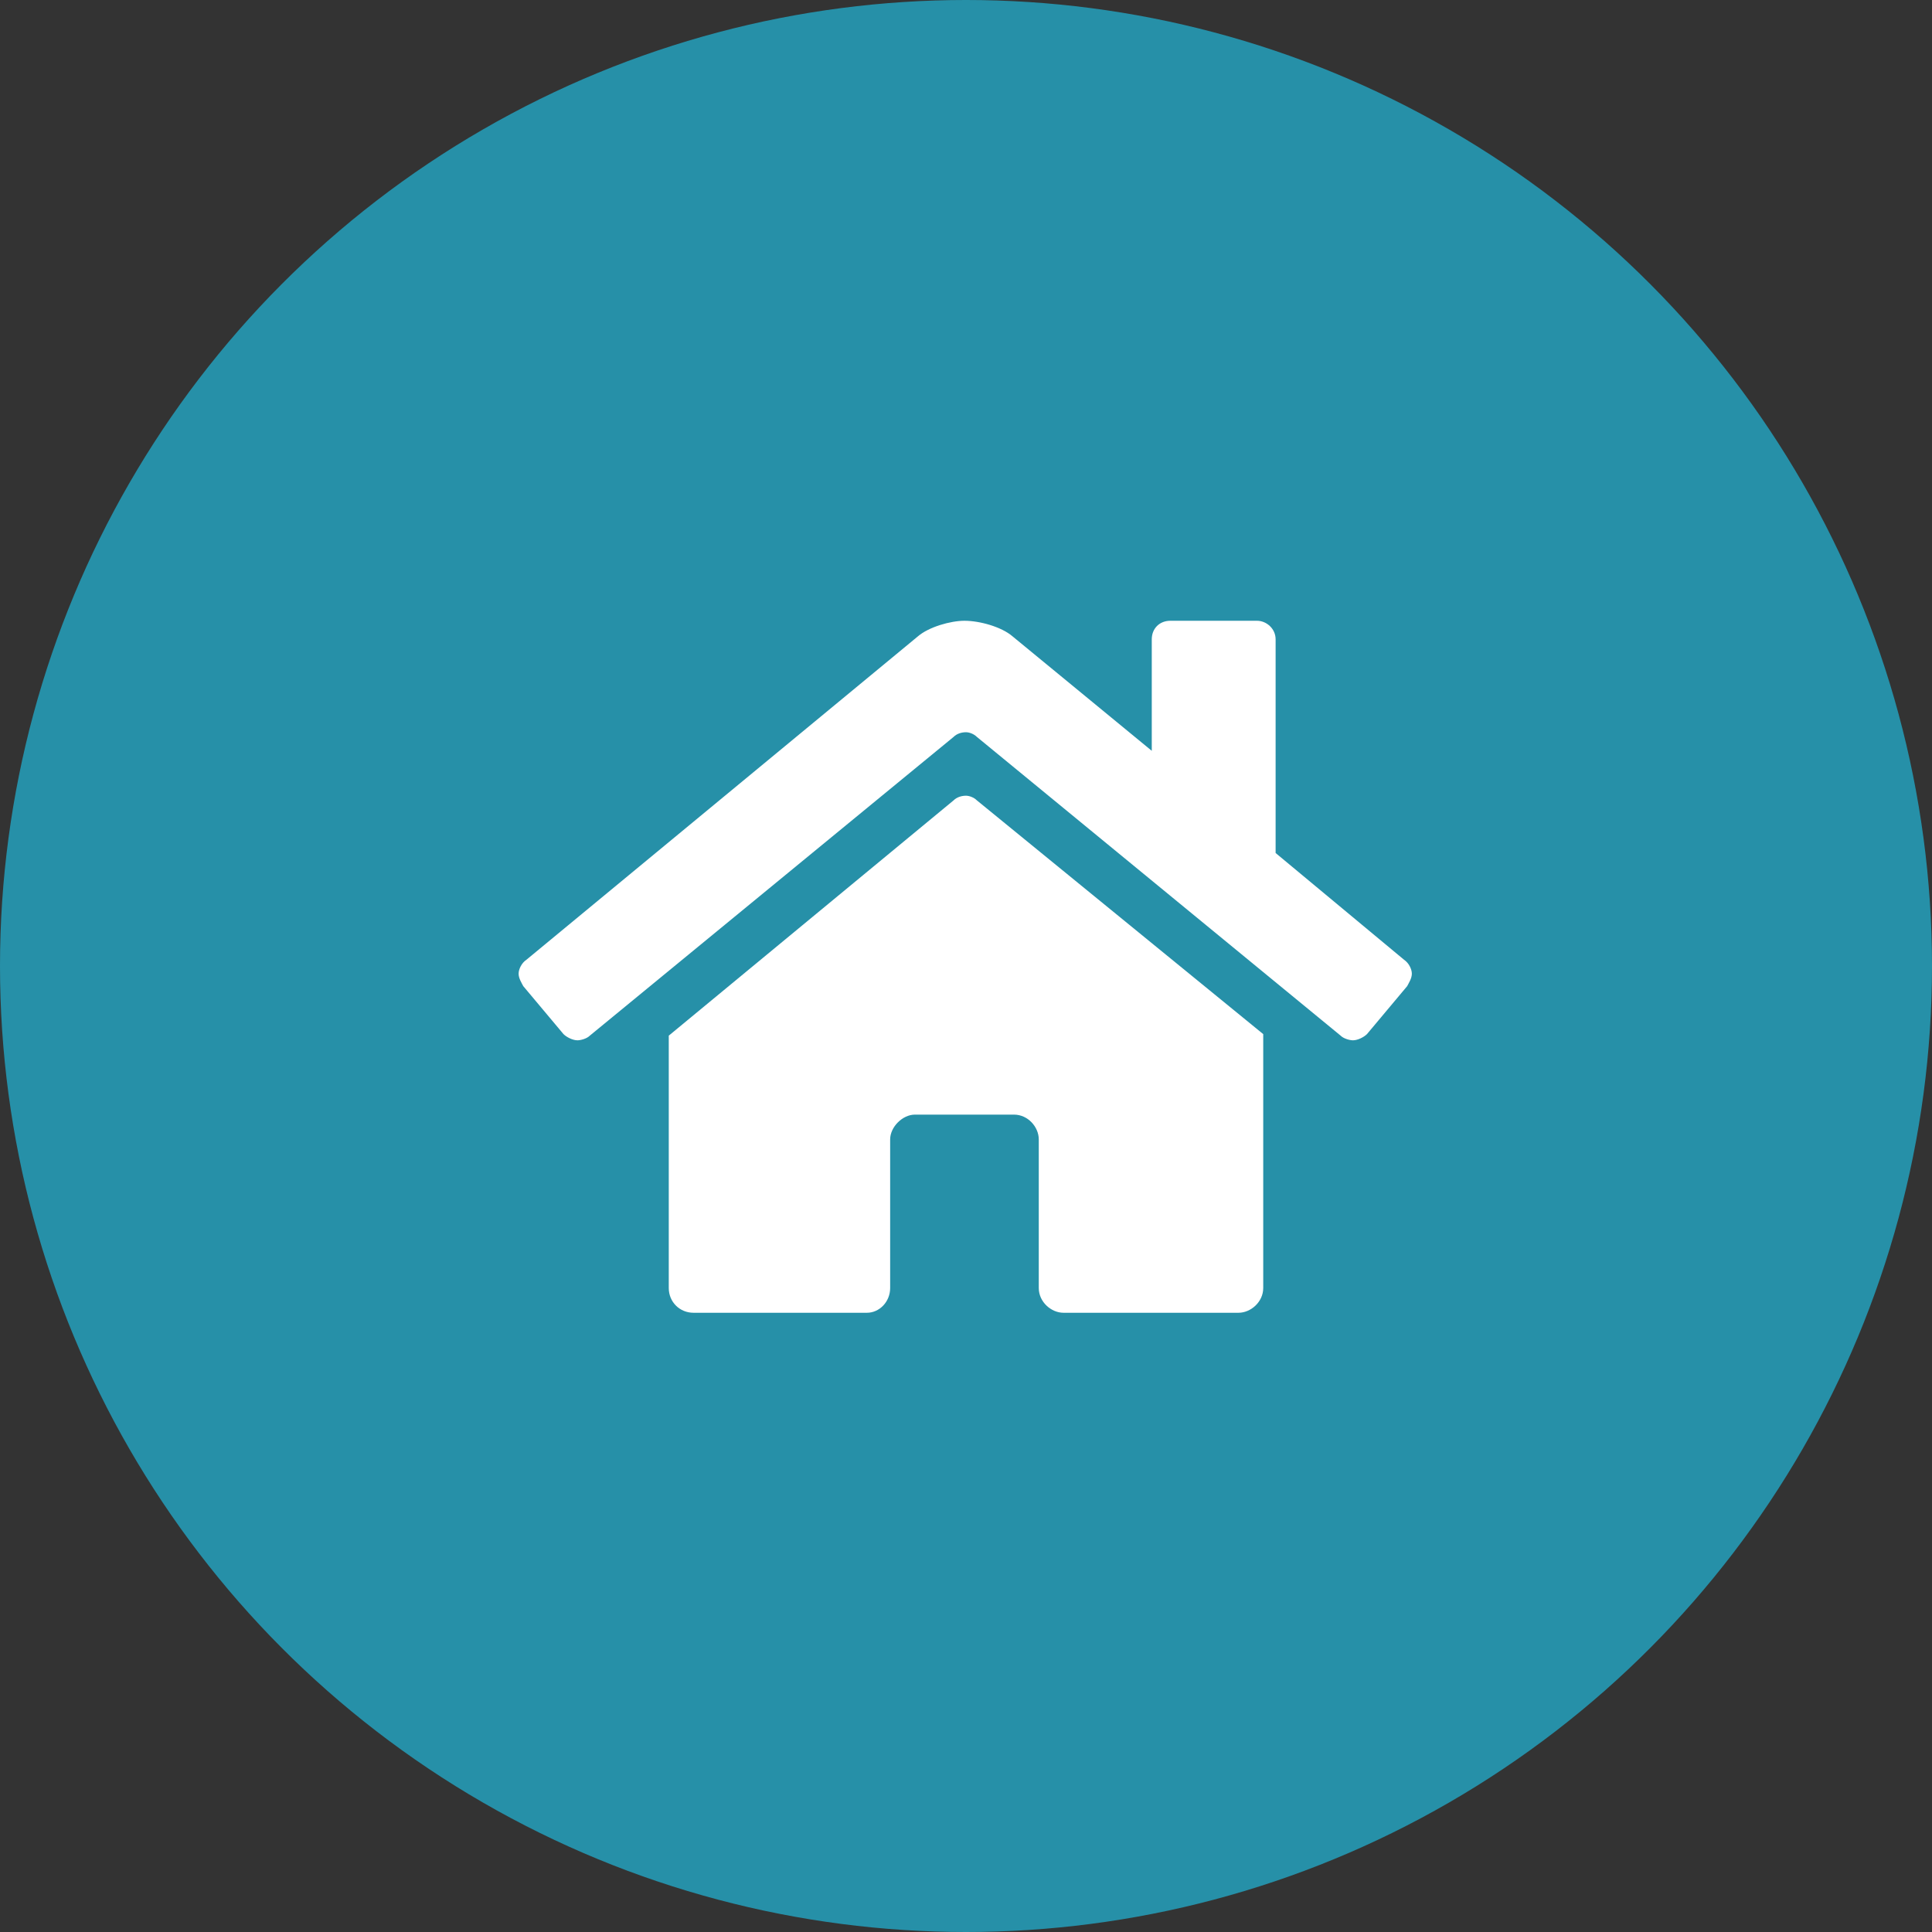
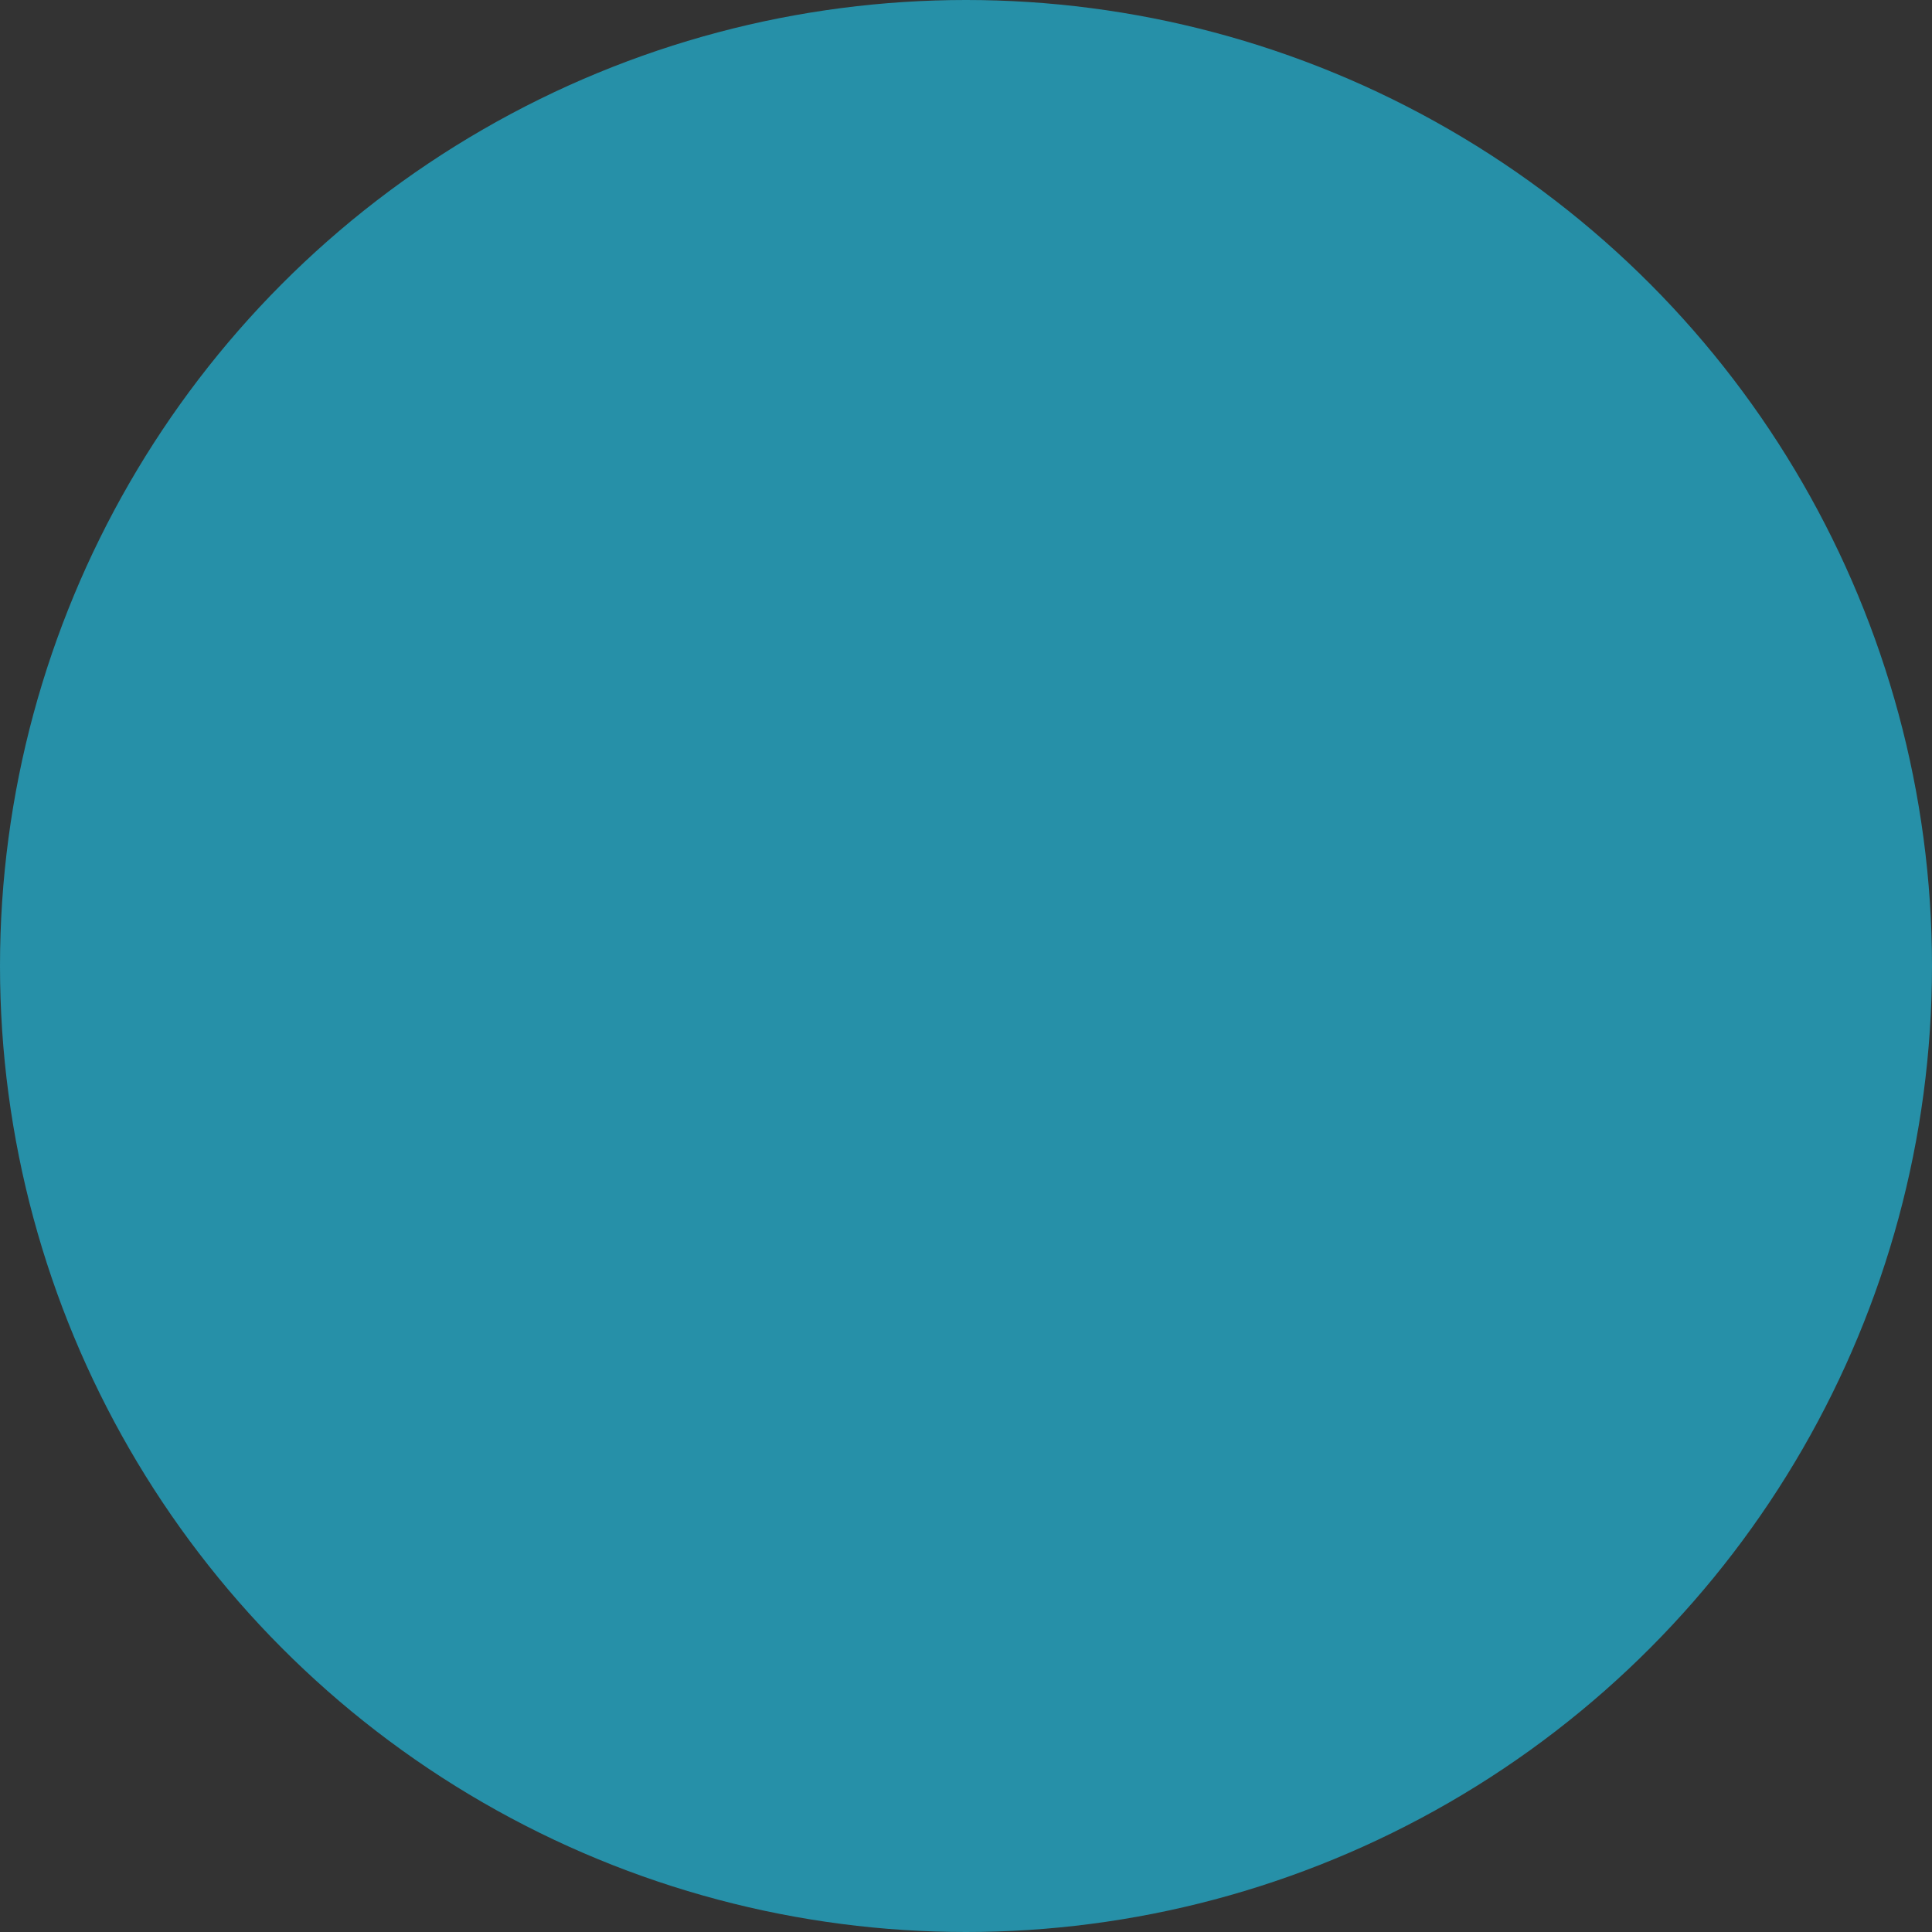
<svg xmlns="http://www.w3.org/2000/svg" width="78" height="78" viewBox="0 0 78 78" fill="none">
  <rect x="0" y="0" width="78" height="78" fill="#333333" stroke="none" />
  <circle cx="39" cy="39" r="39" fill="#2690A8" />
-   <path d="M38.5 32.312L27 41.812V52C27 52.562 27.438 53 28 53H35C35.5 53 35.938 52.562 35.938 52V46C35.938 45.5 36.438 45 36.938 45H40.938C41.5 45 41.938 45.5 41.938 46V52C41.938 52.562 42.438 53 42.938 53H50C50.5 53 51 52.562 51 52V41.75L39.438 32.312C39.312 32.188 39.125 32.125 39 32.125C38.812 32.125 38.625 32.188 38.5 32.312ZM56.688 38.75L51.5 34.438V25.812C51.5 25.375 51.125 25.062 50.75 25.062H47.25C46.812 25.062 46.5 25.375 46.5 25.812V30.312L40.875 25.688C40.438 25.312 39.562 25.062 38.938 25.062C38.375 25.062 37.5 25.312 37.062 25.688L21.25 38.75C21.062 38.875 20.938 39.125 20.938 39.312C20.938 39.5 21.062 39.688 21.125 39.812L22.75 41.75C22.875 41.875 23.125 42 23.312 42C23.438 42 23.688 41.938 23.812 41.812L38.5 29.75C38.625 29.625 38.812 29.562 39 29.562C39.125 29.562 39.312 29.625 39.438 29.75L54.125 41.812C54.25 41.938 54.5 42 54.625 42C54.812 42 55.062 41.875 55.188 41.75L56.812 39.812C56.875 39.688 57 39.5 57 39.312C57 39.125 56.875 38.875 56.688 38.75Z" fill="white" />
</svg>